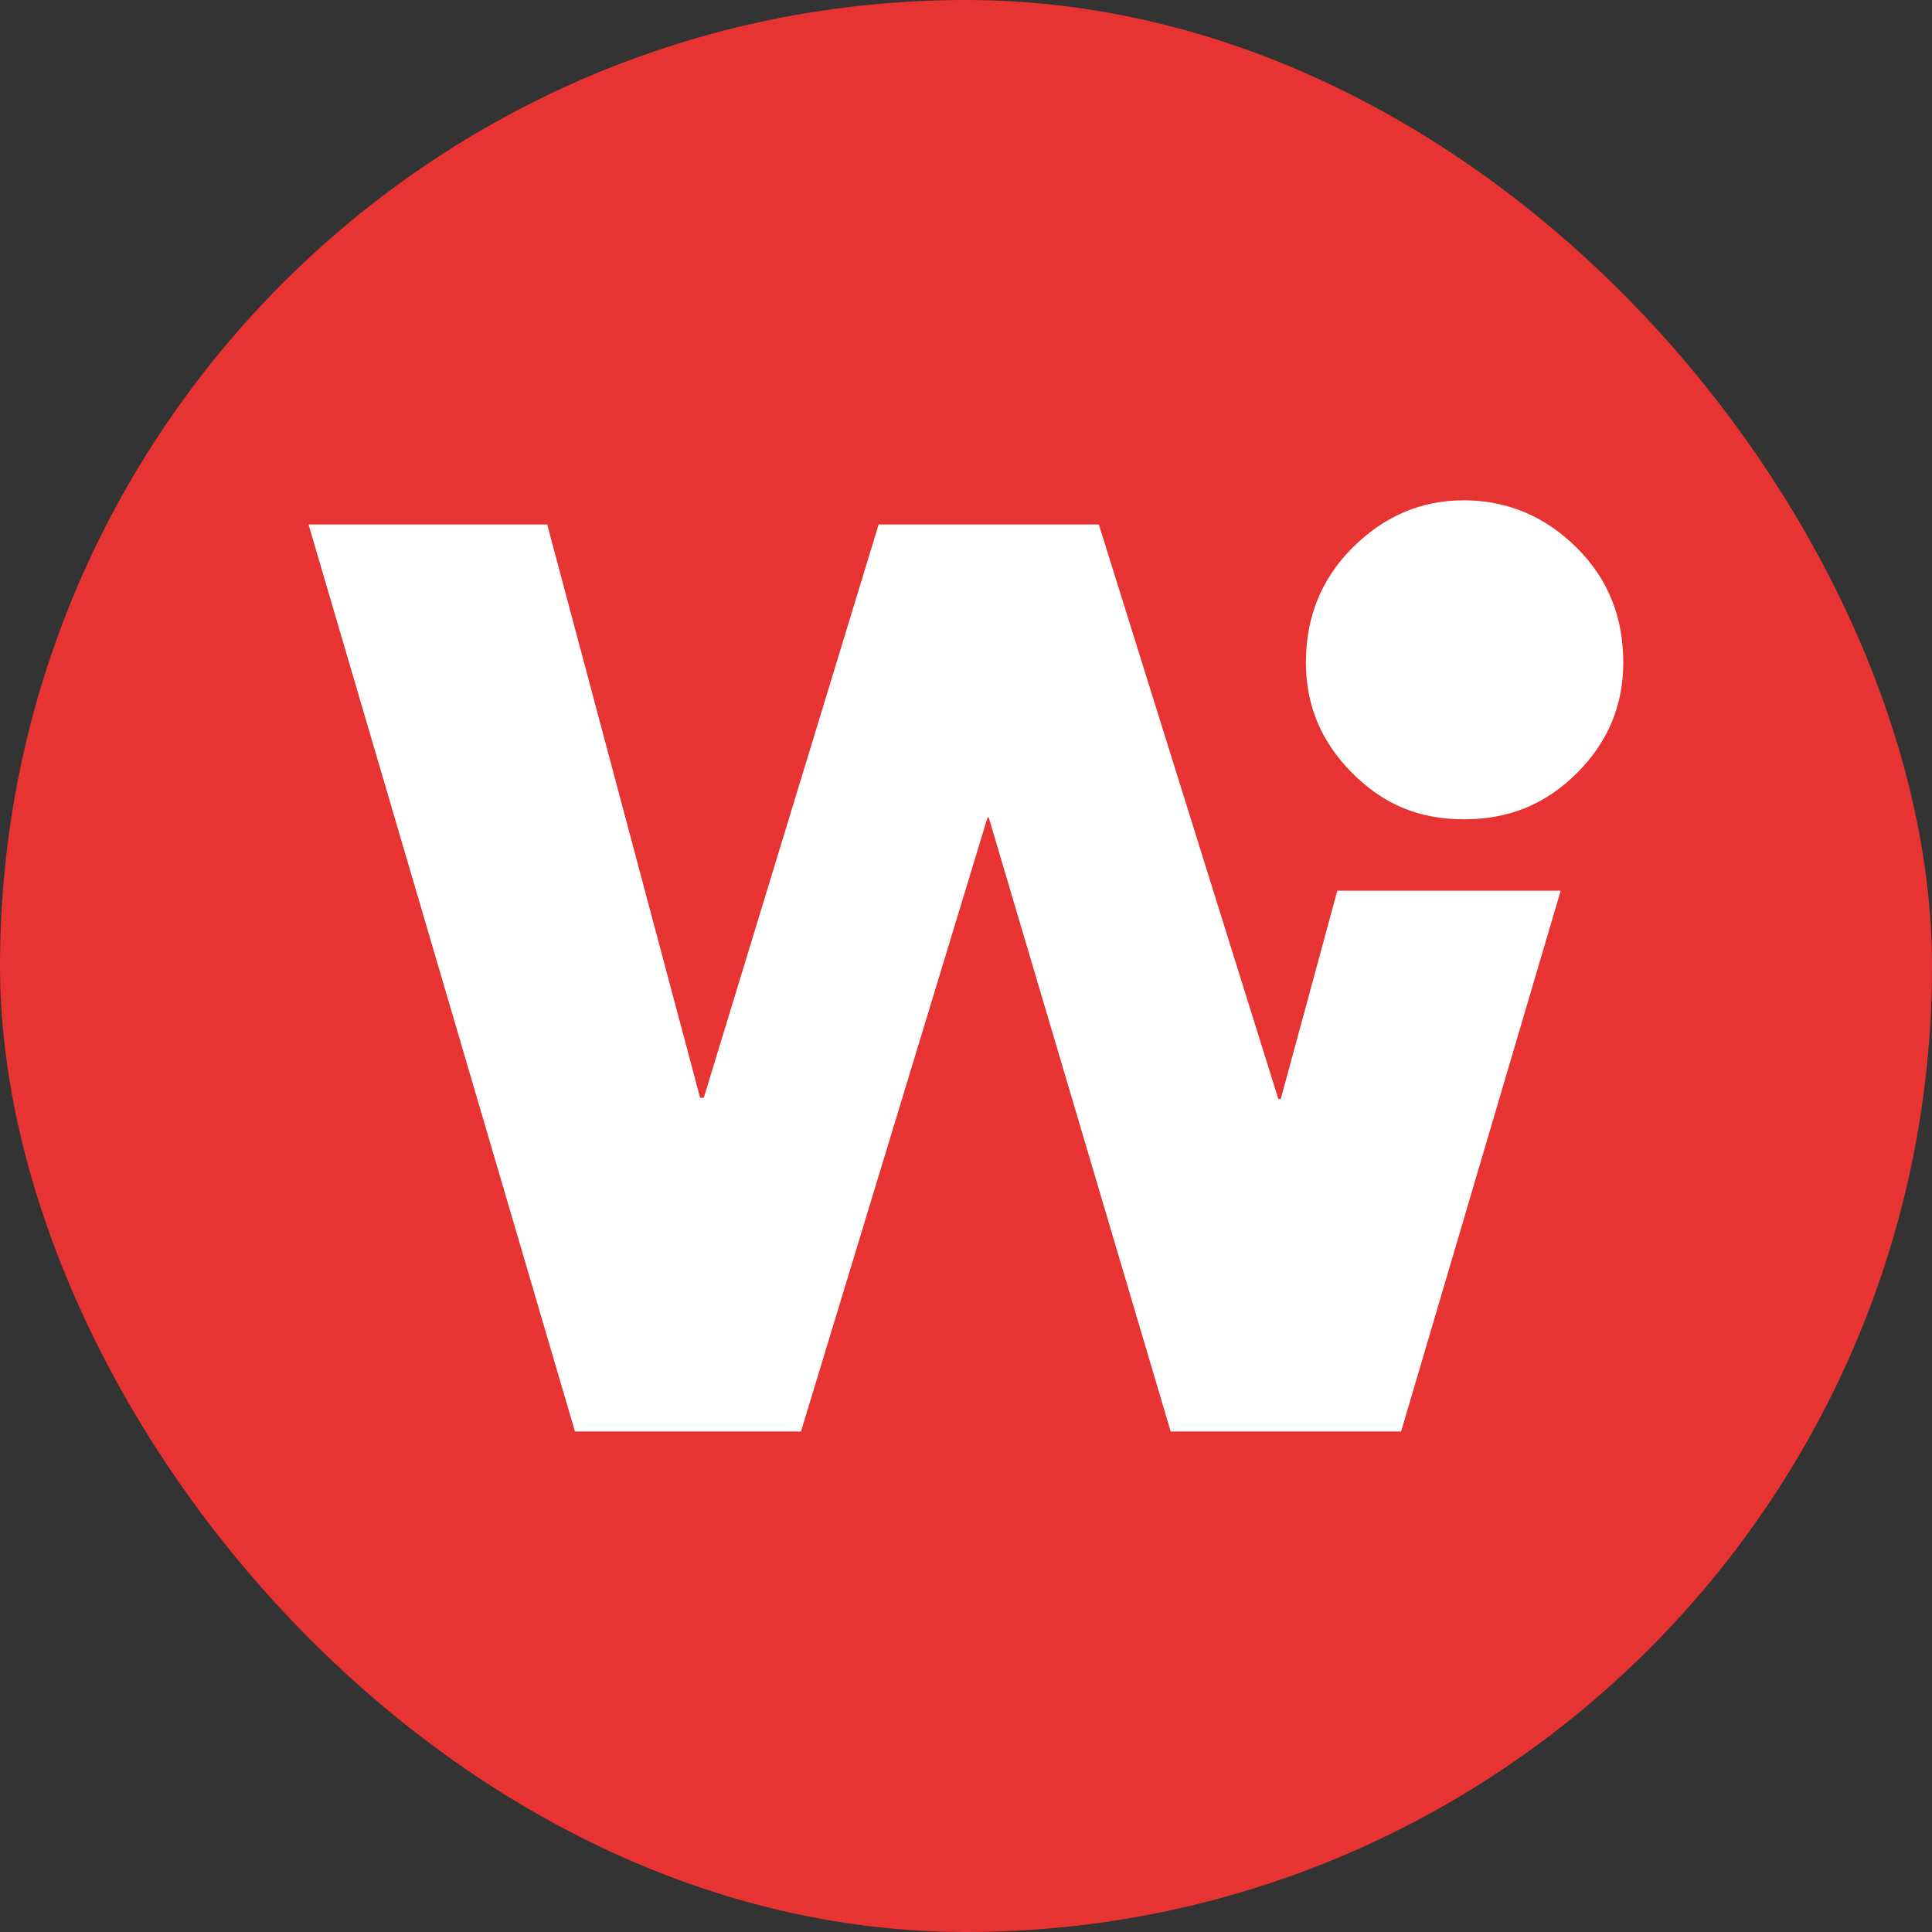
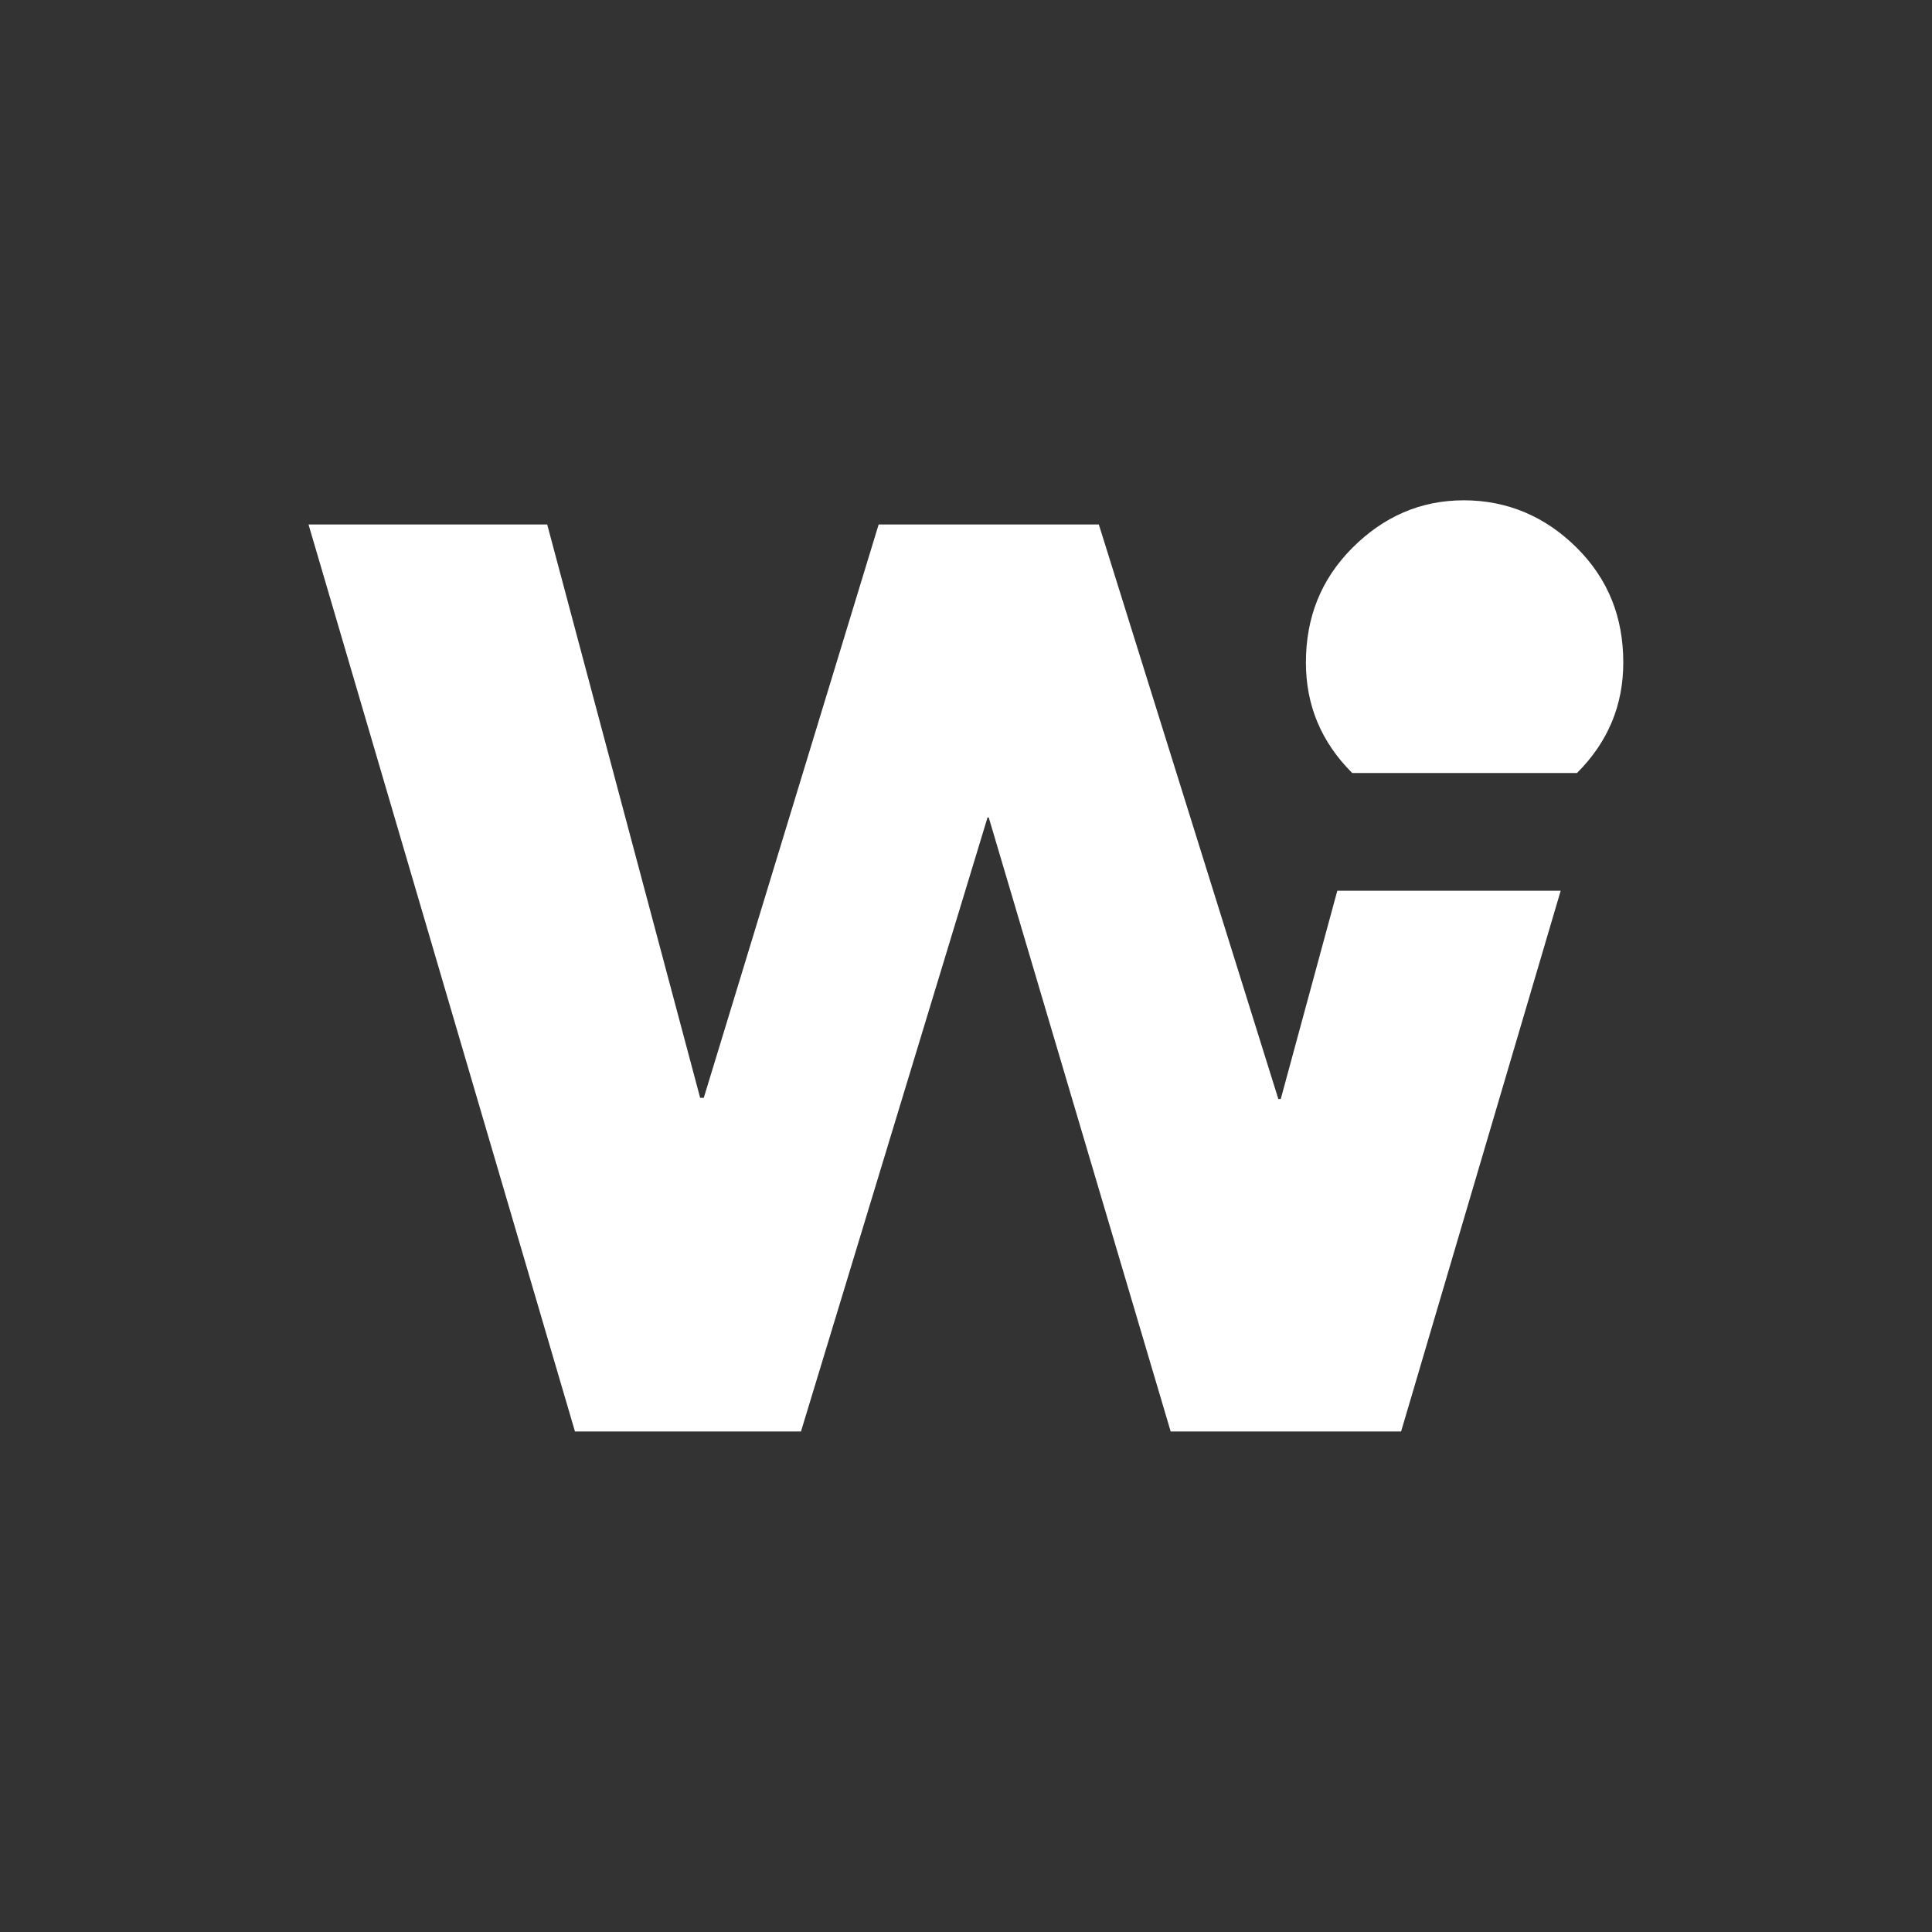
<svg xmlns="http://www.w3.org/2000/svg" id="Calque_2" data-name="Calque 2" viewBox="0 0 96 96">
  <rect x="0" y="0" width="96" height="96" fill="#333333" stroke="none" />
  <defs>
    <style>
      .cls-1 {
        fill: #fff;
      }

      .cls-2 {
        fill: #e73331;
      }
    </style>
  </defs>
  <g id="Calque_1-2" data-name="Calque 1">
-     <rect class="cls-2" x="0" y="0" width="96" height="96" rx="48" ry="48" />
    <g>
-       <path class="cls-1" d="M67.19,38.41c-1.56-1.56-2.3-3.39-2.3-5.49,0-2.24.75-4.13,2.3-5.69,1.56-1.56,3.39-2.37,5.55-2.37s4.06.81,5.62,2.37,2.3,3.45,2.3,5.69c0,2.1-.74,3.93-2.3,5.49s-3.39,2.3-5.62,2.3-4-.74-5.55-2.3Z" />
+       <path class="cls-1" d="M67.19,38.41c-1.56-1.56-2.3-3.39-2.3-5.49,0-2.24.75-4.13,2.3-5.69,1.56-1.56,3.39-2.37,5.55-2.37s4.06.81,5.62,2.37,2.3,3.45,2.3,5.69c0,2.1-.74,3.93-2.3,5.49Z" />
      <polygon class="cls-1" points="66.45 44.26 63.64 54.61 63.52 54.61 54.6 26.06 43.66 26.06 34.97 54.55 34.79 54.55 27.19 26.06 15.33 26.06 28.57 71.13 39.8 71.13 49.07 40.62 49.13 40.62 58.17 71.13 69.62 71.13 77.55 44.26 66.45 44.26" />
    </g>
  </g>
</svg>